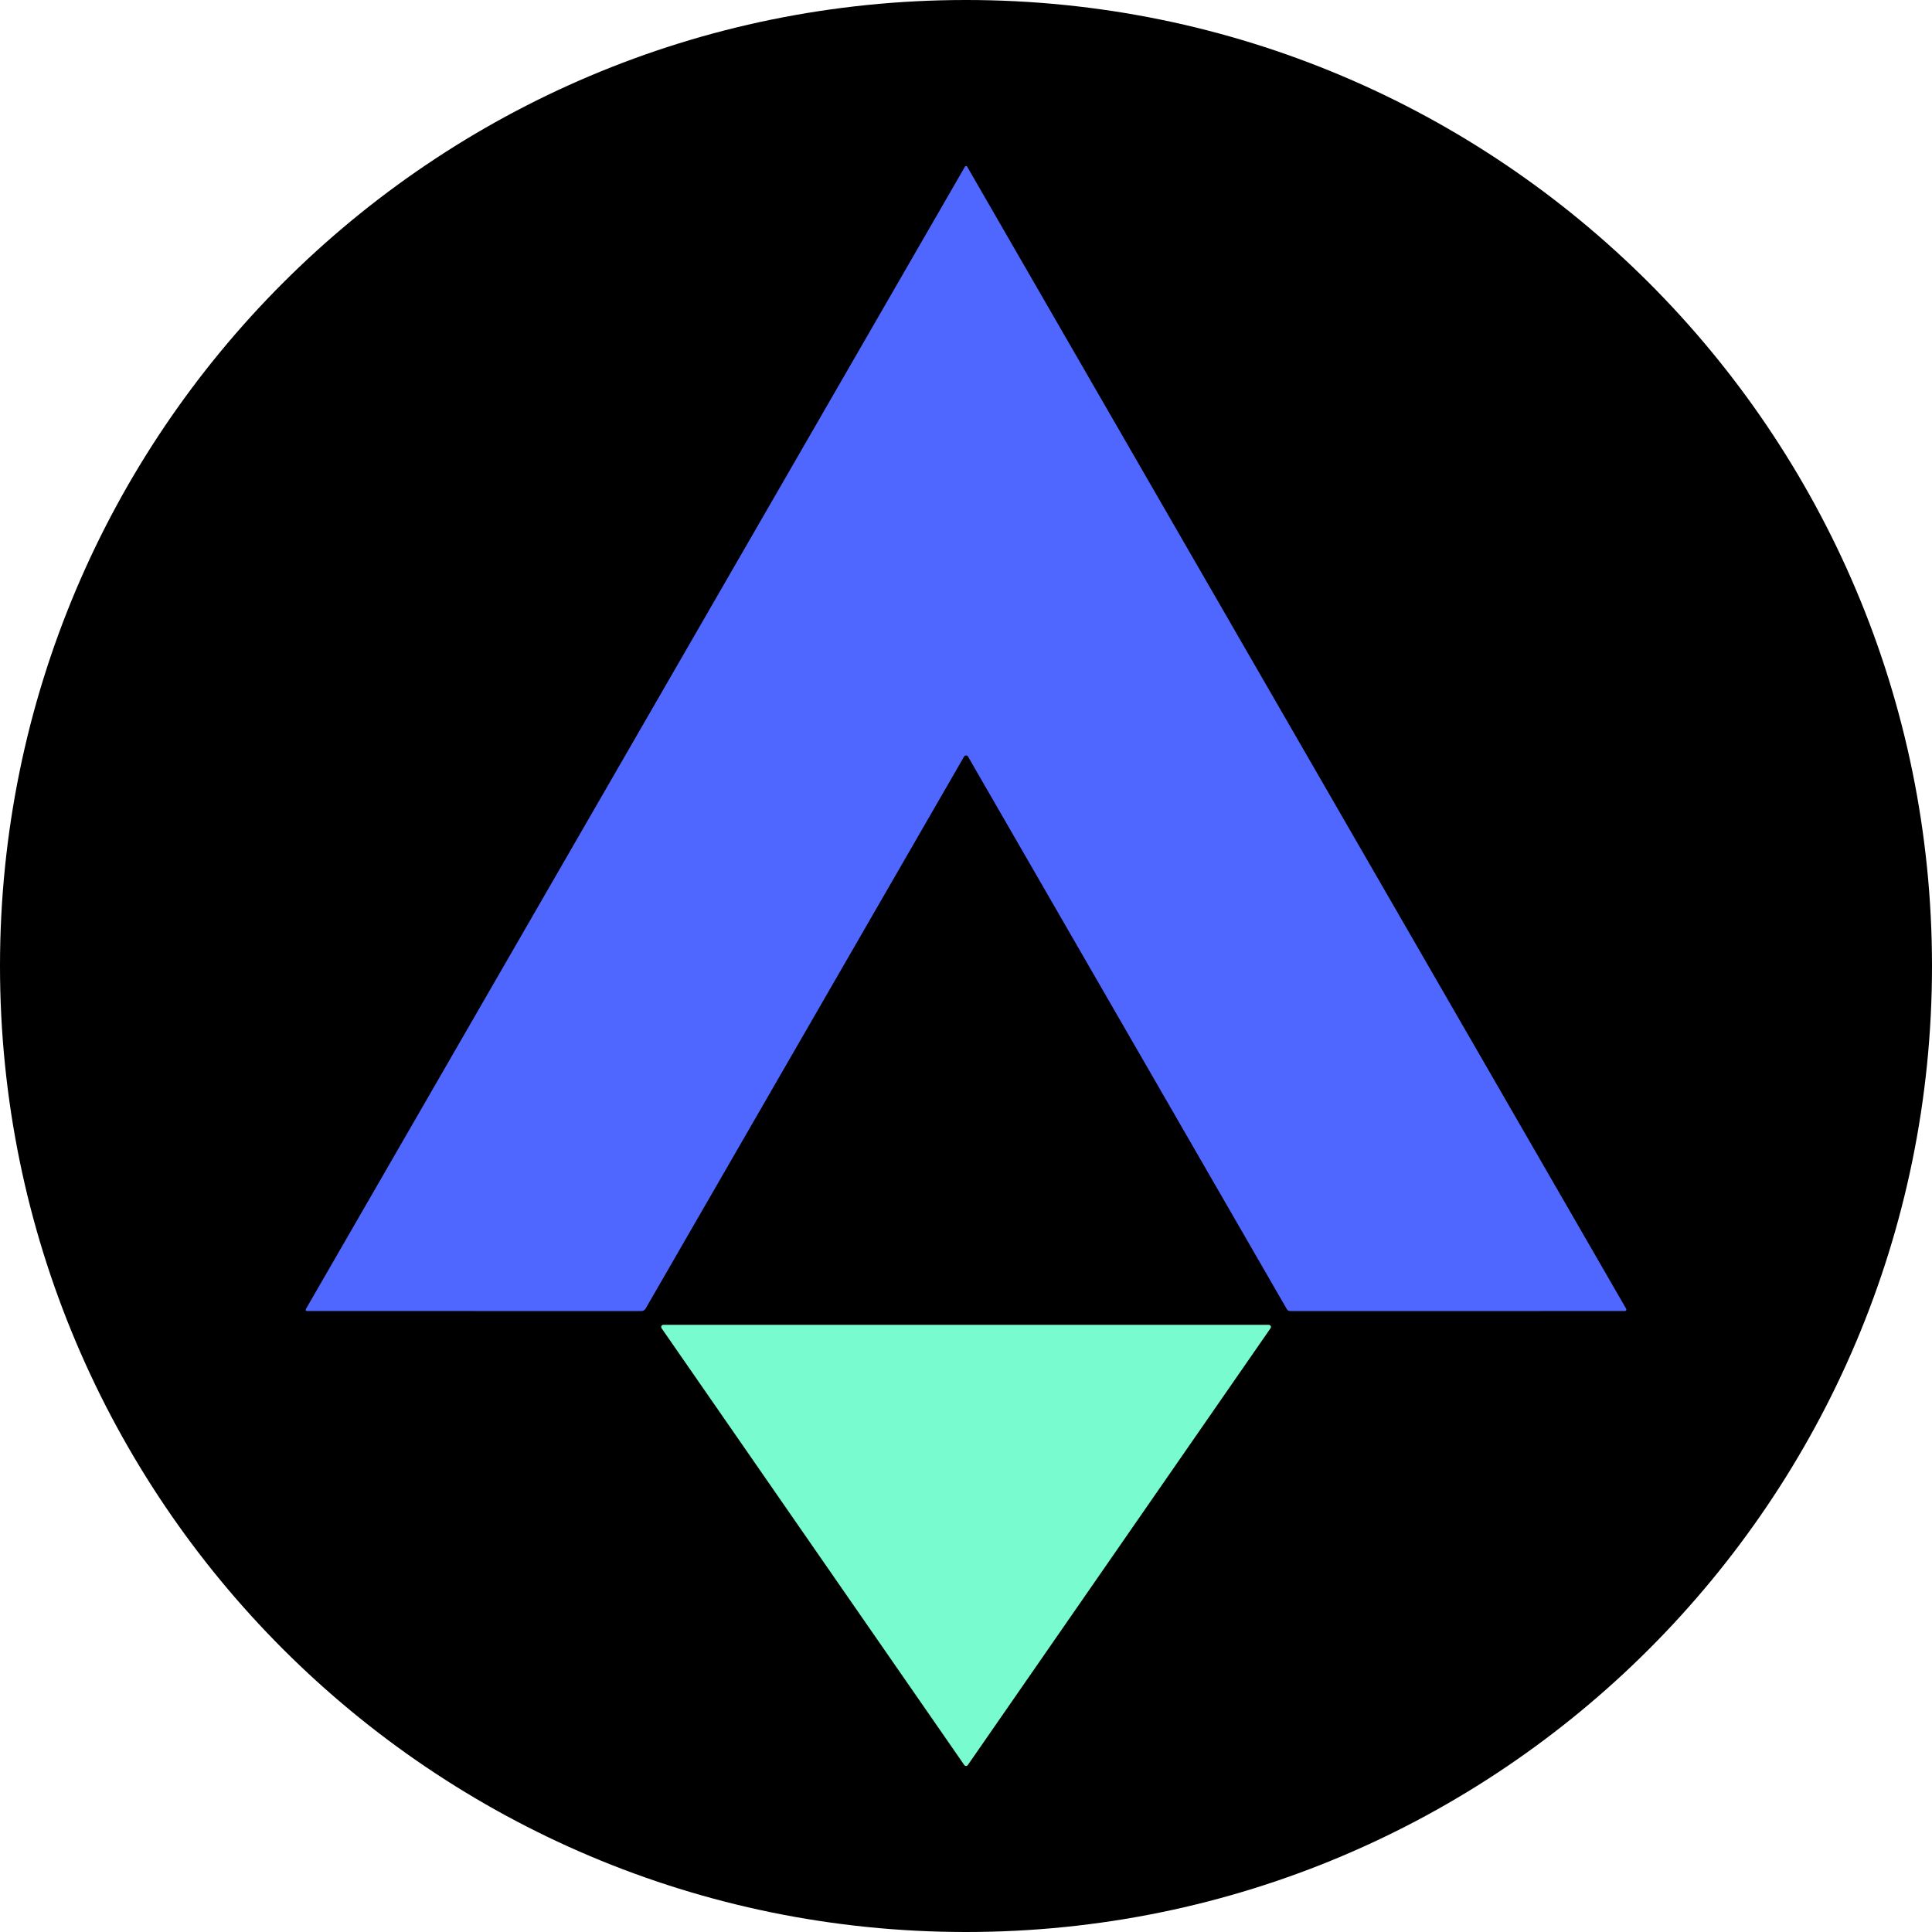
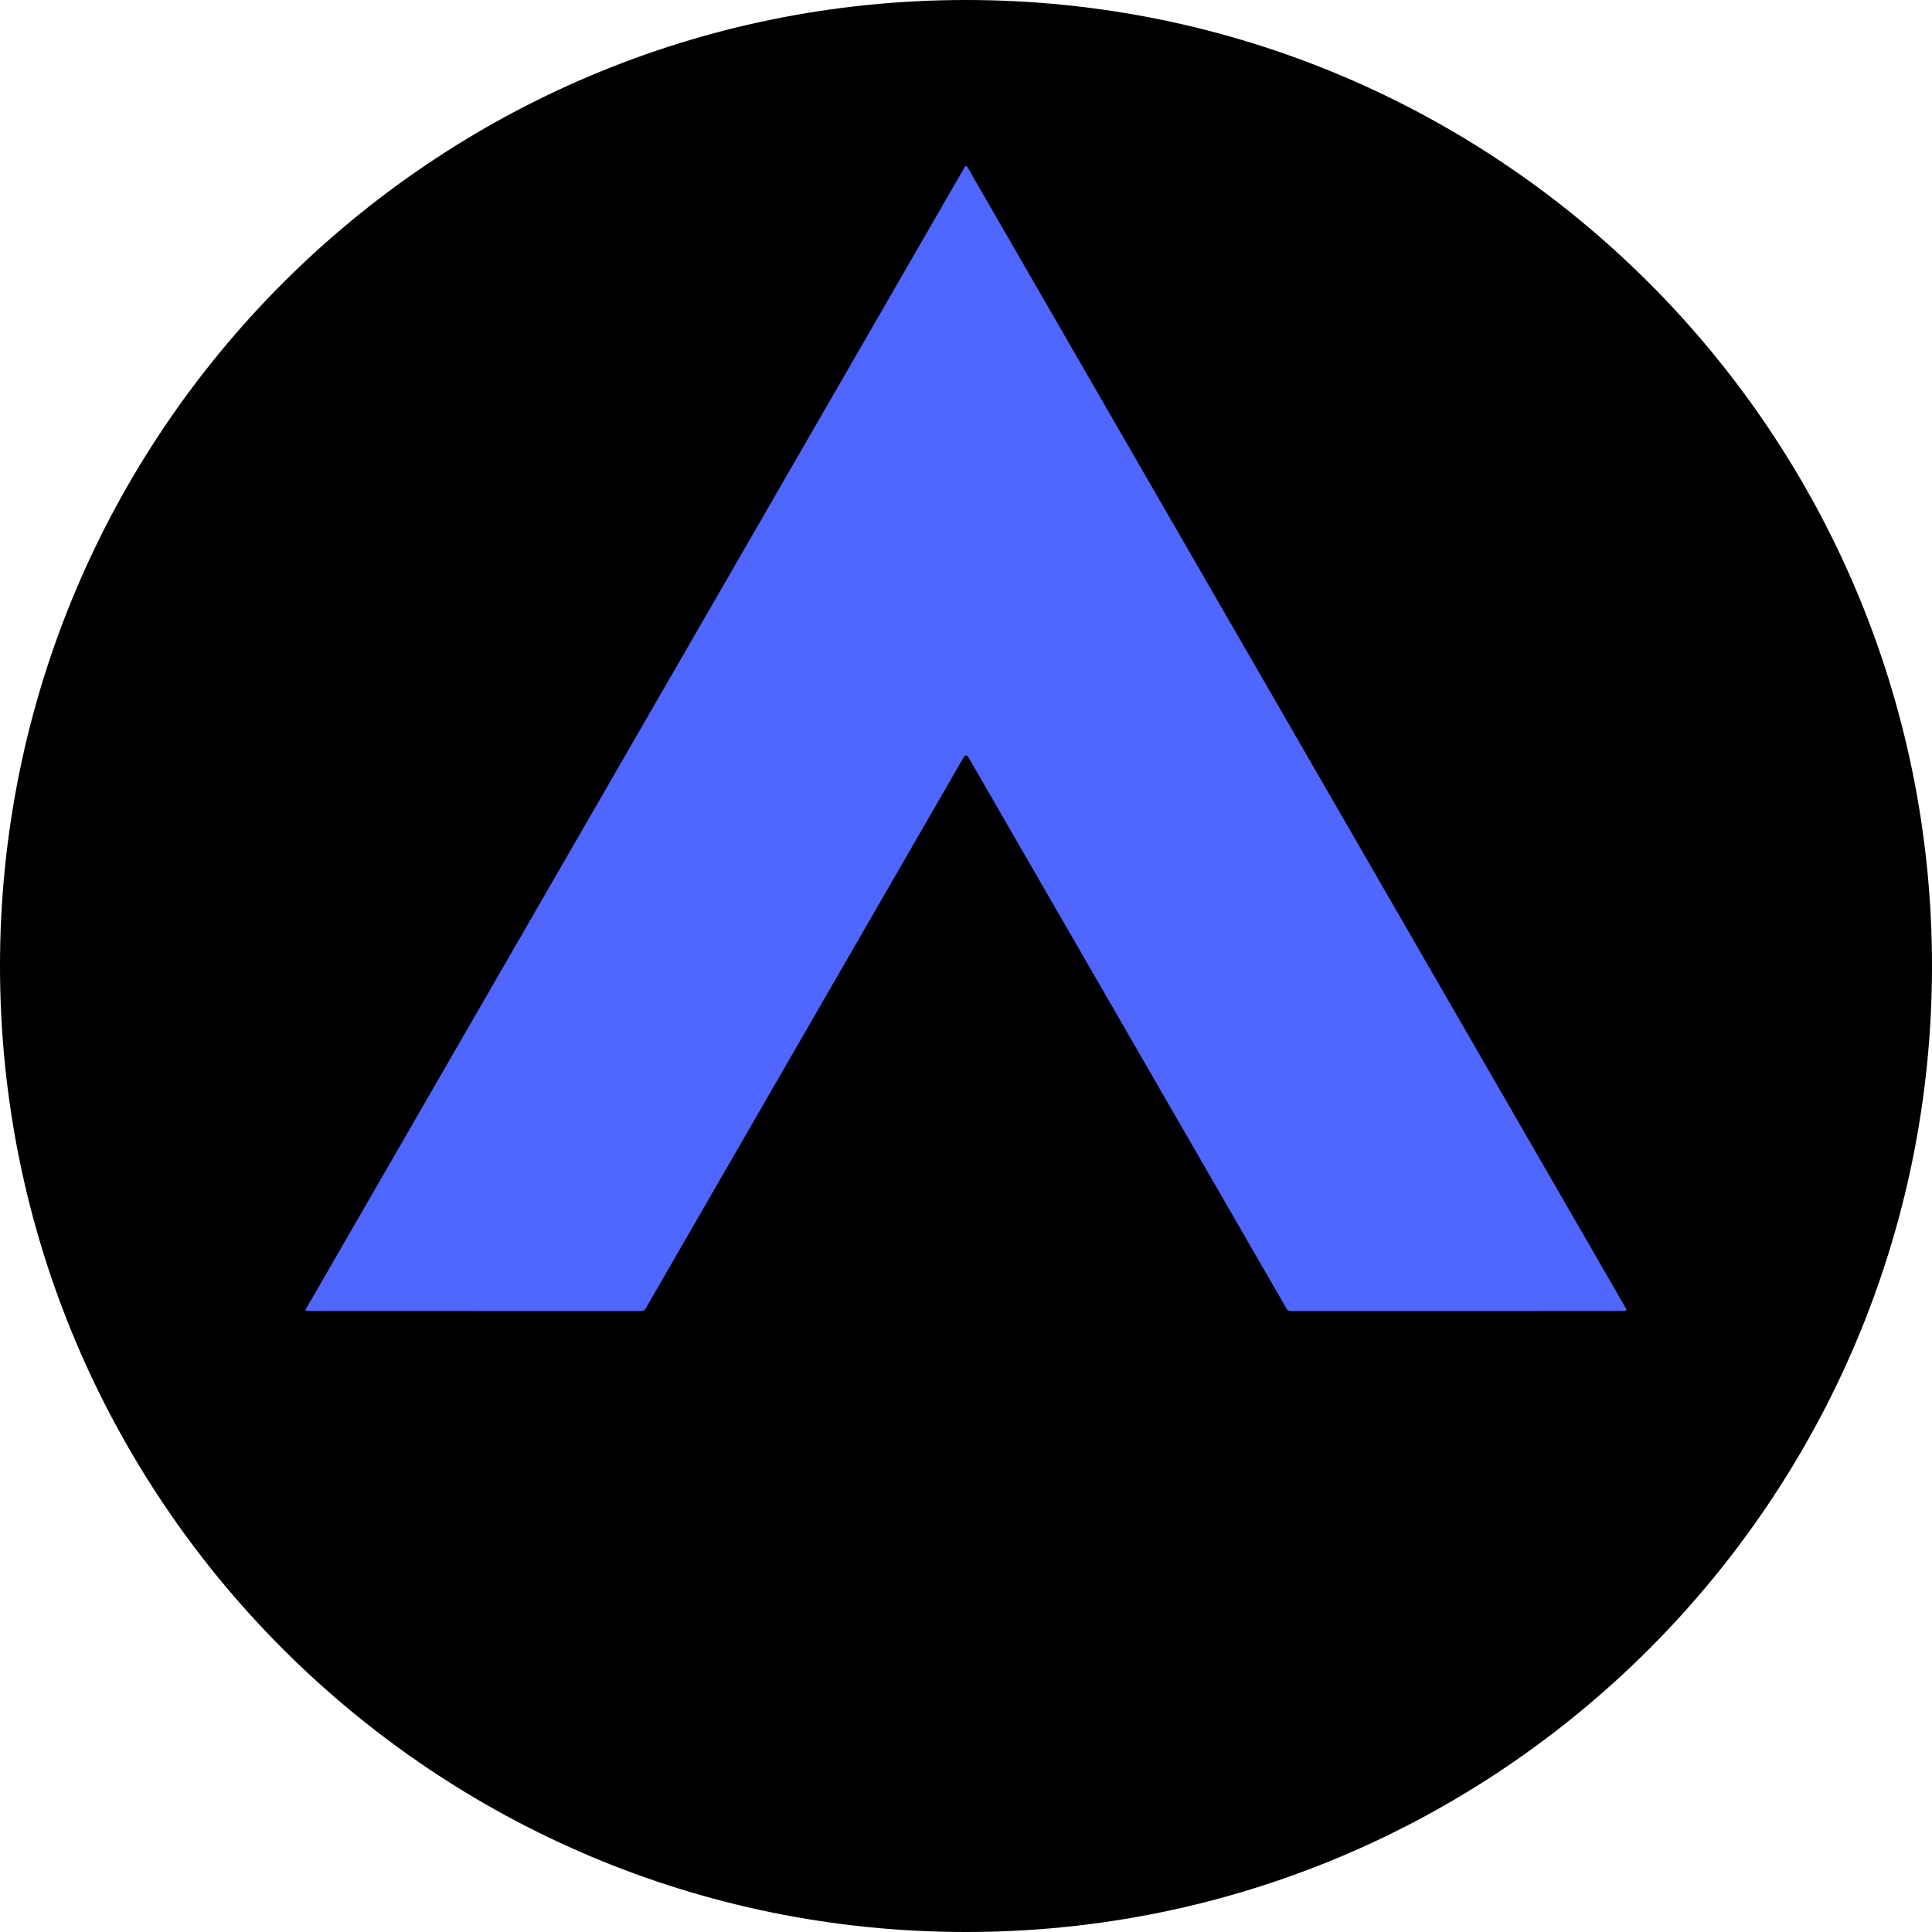
<svg xmlns="http://www.w3.org/2000/svg" fill="none" viewBox="0 0 512 512">
  <path fill="#000" fill-rule="evenodd" d="M512 256c0 141.385-114.615 256-256 256S0 397.385 0 256 114.615 0 256 0s256 114.615 256 256" clip-rule="evenodd" />
  <path fill="#4F66FF" d="M255.481 200.519 171.1 346.779a1.34 1.34 0 0 1-1.155.666l-88.603-.003a.34.34 0 0 1-.342-.34q0-.09.046-.169l174.67-302.762a.343.343 0 0 1 .471-.124.36.36 0 0 1 .127.127l174.63 302.646a.4.4 0 0 1 .001.414.41.41 0 0 1-.361.208l-88.652.003a1 1 0 0 1-.921-.532l-84.467-146.394a.615.615 0 0 0-1.062 0" />
-   <path fill="#78FBCF" d="m336.703 352-80.219 115.754a.57.57 0 0 1-.47.246.57.57 0 0 1-.471-.246L175.328 352a.575.575 0 0 1 .471-.901h160.433a.576.576 0 0 1 .572.609.6.6 0 0 1-.101.292" />
</svg>